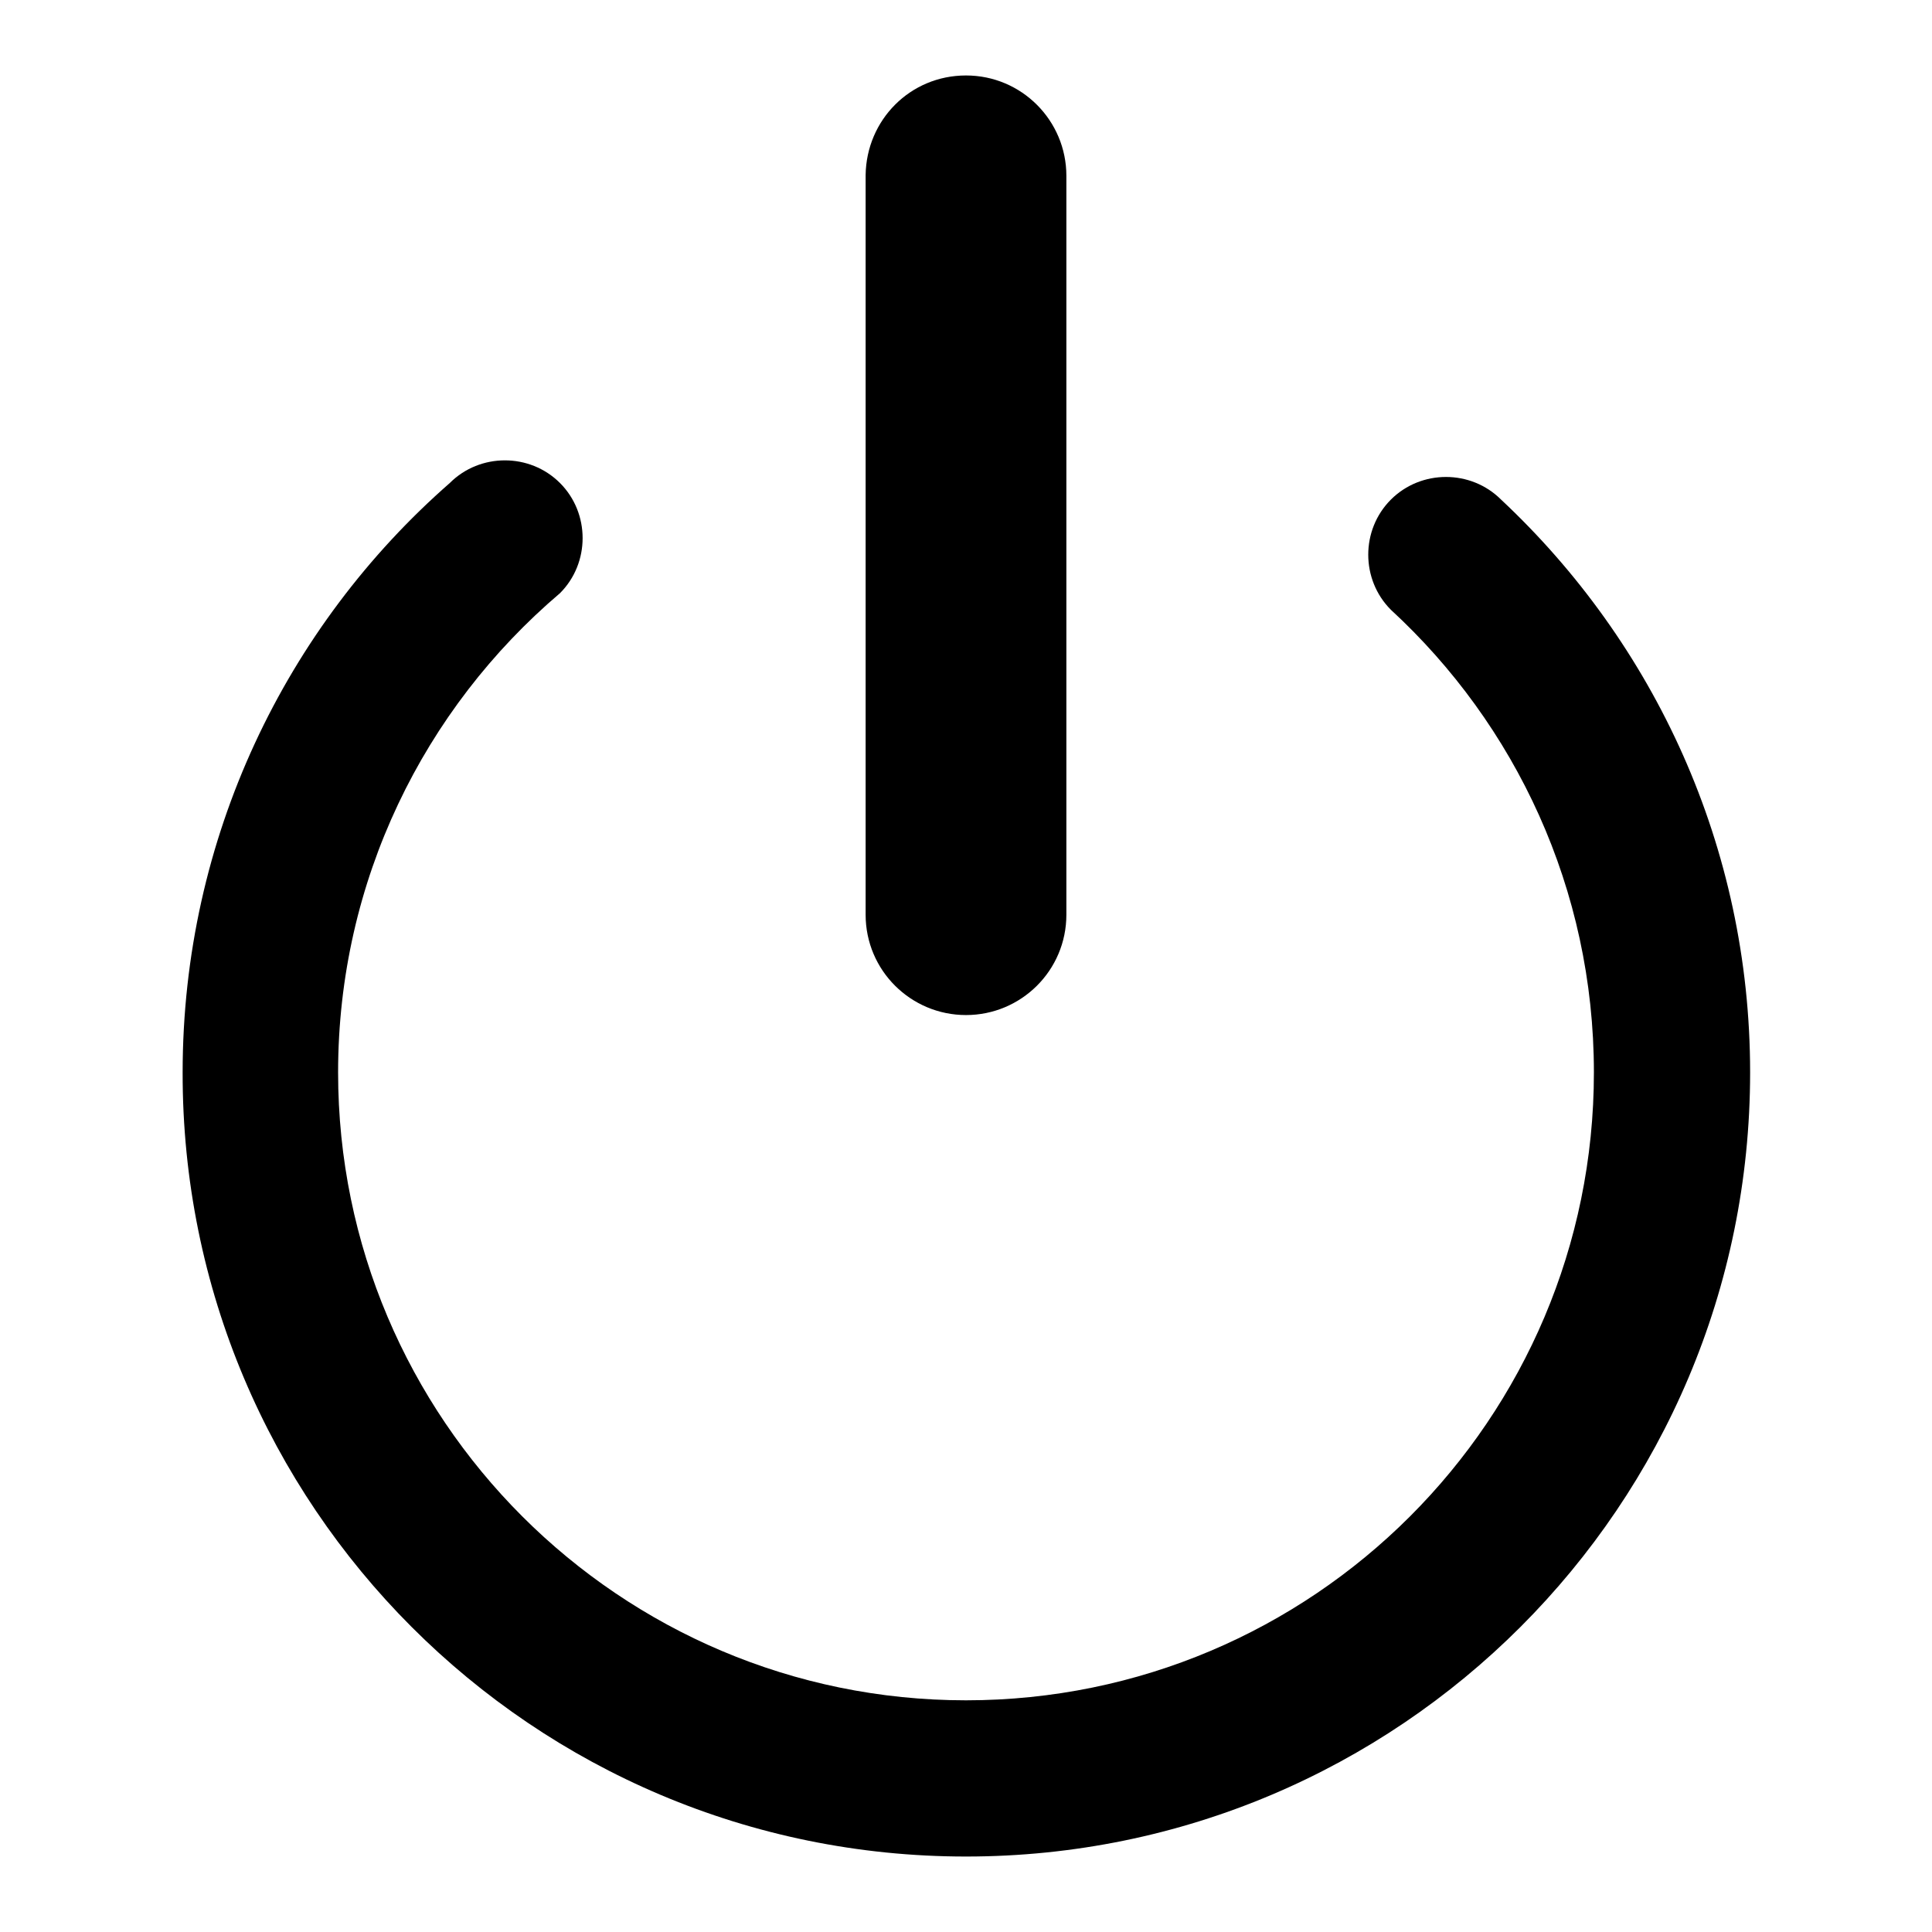
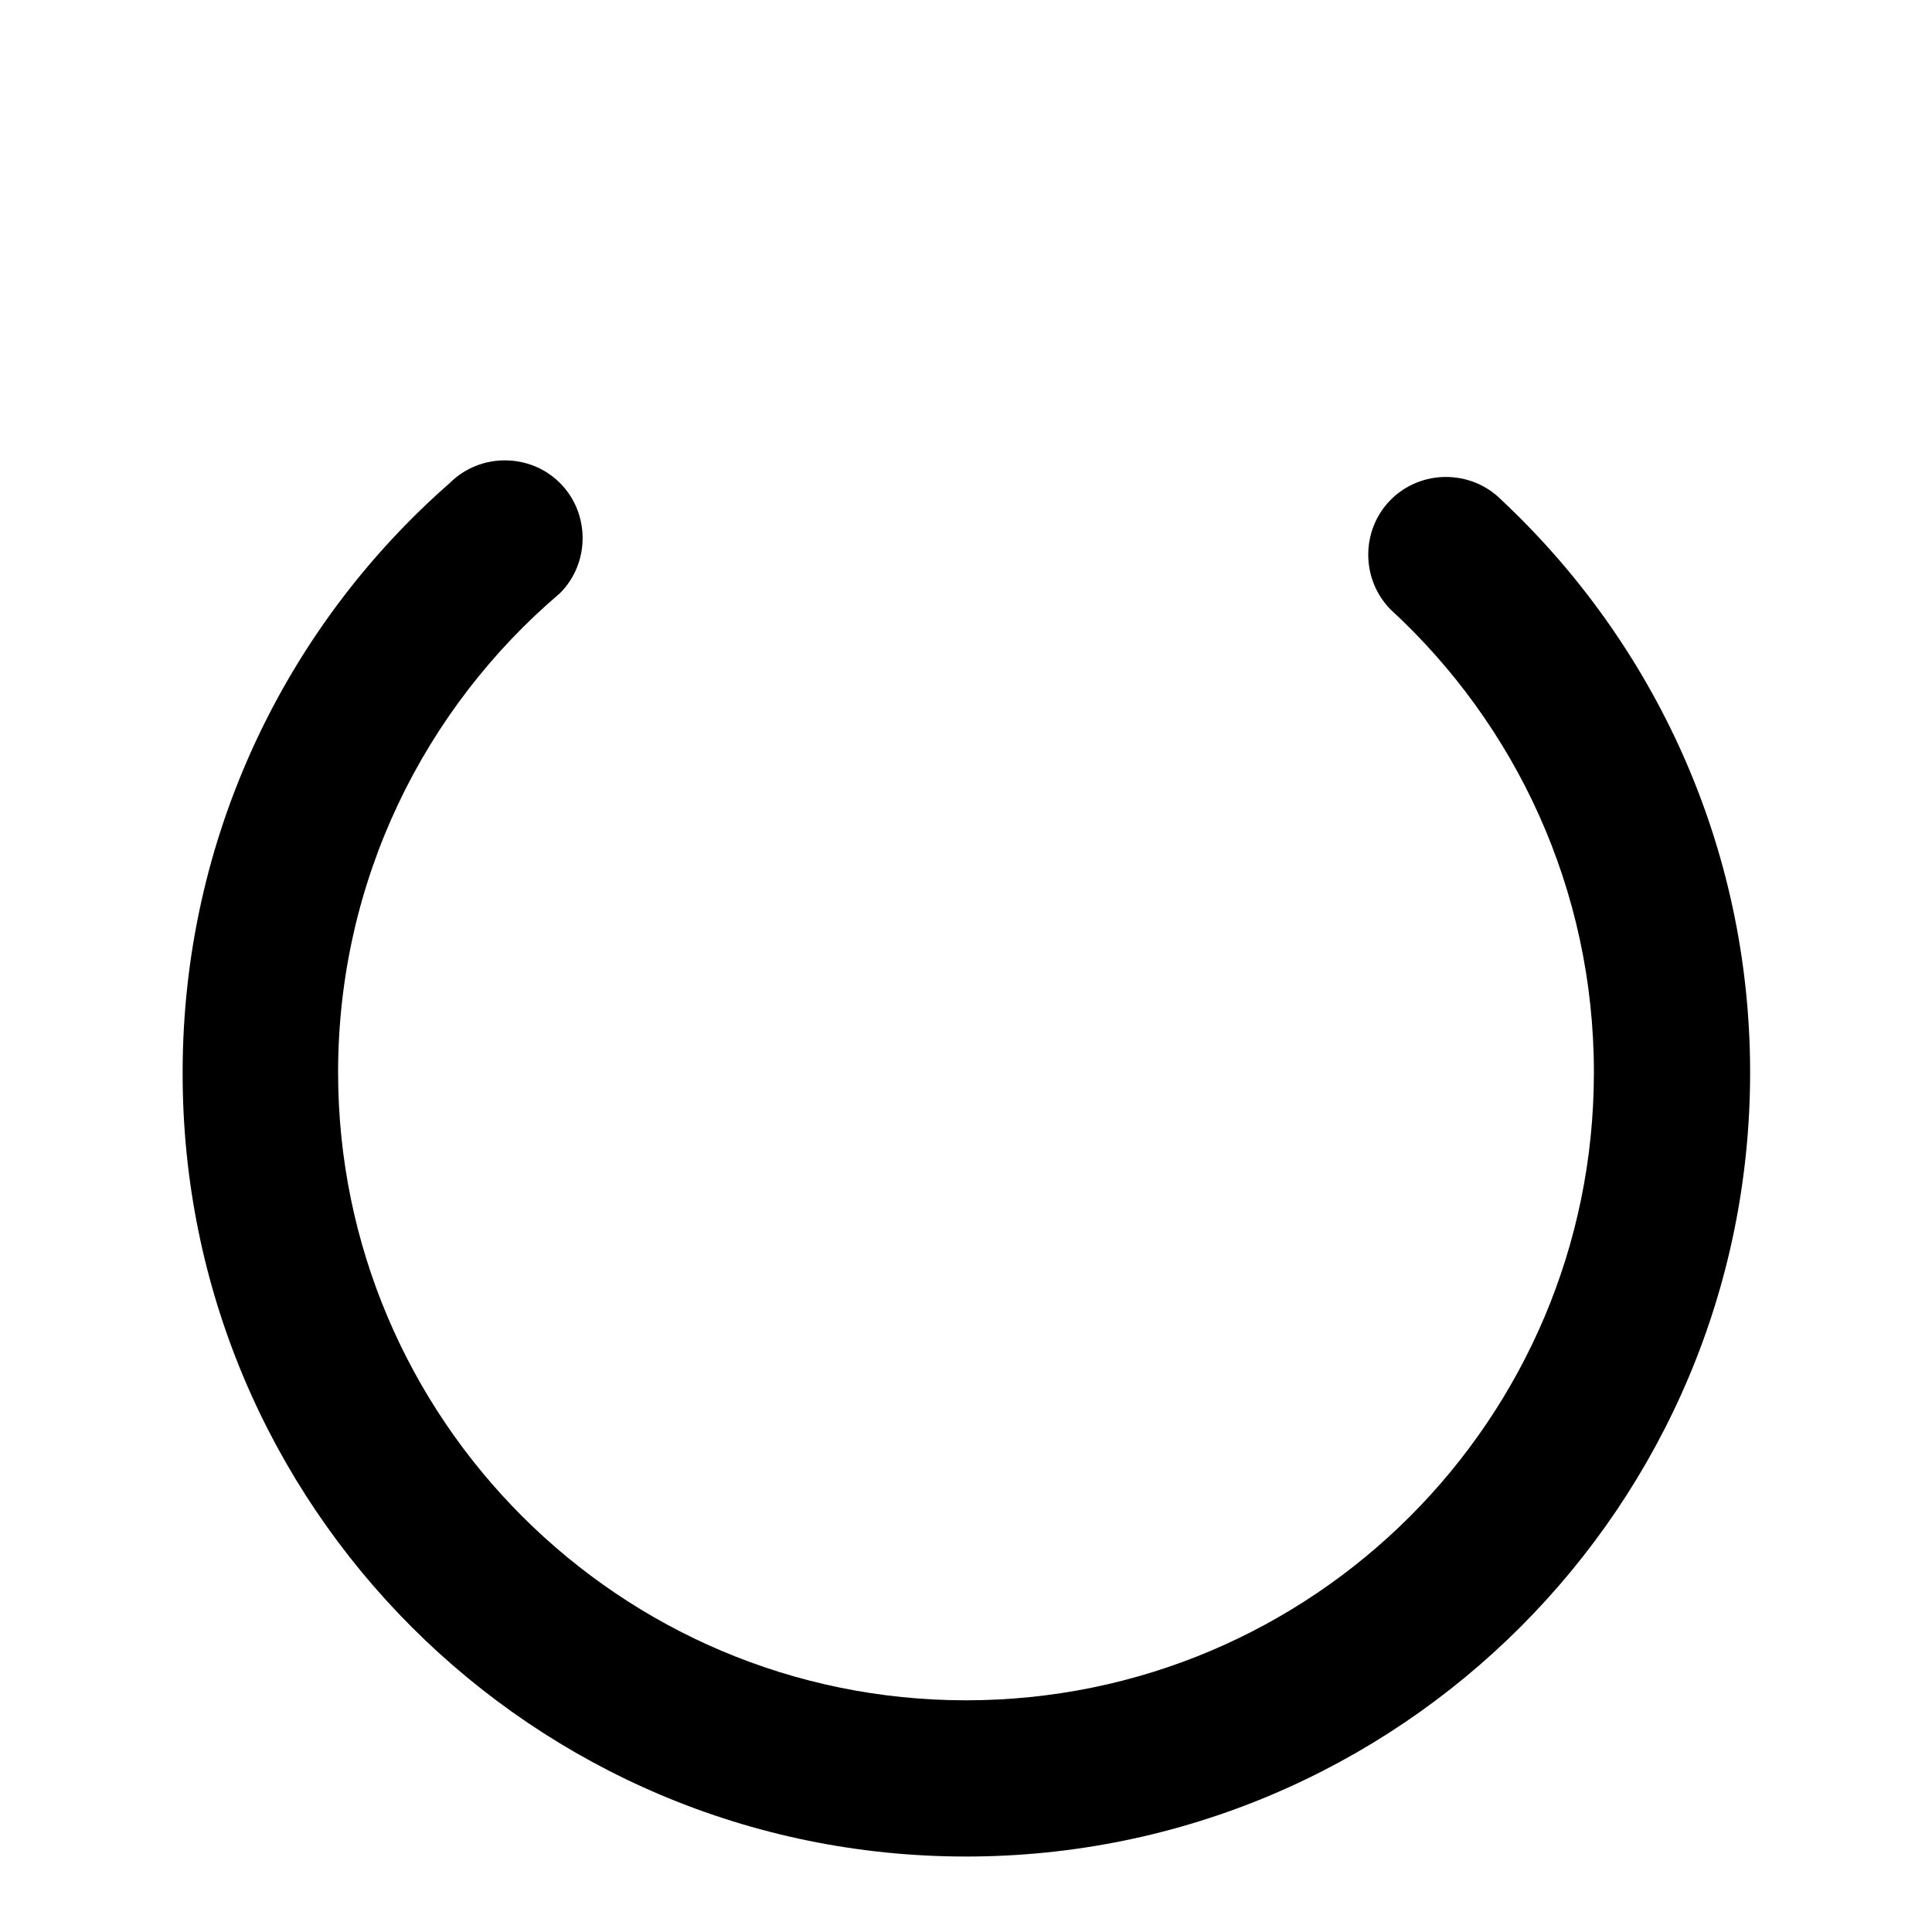
<svg xmlns="http://www.w3.org/2000/svg" version="1.1" x="0px" y="0px" viewBox="0 0 256 256" enable-background="new 0 0 256 256" xml:space="preserve">
  <g>
    <g>
-       <path fill="#000000" d="M198.9,66.2L198.9,66.2c-4-4-10.6-4-14.6,0c-4,4-4,10.6,0,14.6l0,0c16.5,15.2,26.9,37,26.9,61.3c0,46-37.3,83.2-83.2,83.2s-83.2-37.3-83.2-83.2c0-25.4,11.4-48.2,29.4-63.5l0,0c4-4,4-10.6,0-14.6c-4-4-10.6-4-14.6,0l0,0c-21.7,19-35.4,47-35.4,78.1C24.1,199.5,70.6,246,128,246c57.4,0,103.9-46.5,103.9-103.9C231.9,112.2,219.2,85.2,198.9,66.2z" />
-       <path fill="#000000" d="M128,134.5c7.3,0,13.3-5.9,13.3-13.3c0-0.2,0-0.5,0-0.7V24c0-0.2,0-0.5,0-0.7c0-7.3-5.9-13.3-13.3-13.3s-13.2,5.9-13.3,13.2h0v98h0C114.7,128.6,120.7,134.5,128,134.5z" />
+       <path fill="#000000" d="M198.9,66.2L198.9,66.2c-4-4-10.6-4-14.6,0c-4,4-4,10.6,0,14.6l0,0c16.5,15.2,26.9,37,26.9,61.3c0,46-37.3,83.2-83.2,83.2s-83.2-37.3-83.2-83.2c0-25.4,11.4-48.2,29.4-63.5c4-4,4-10.6,0-14.6c-4-4-10.6-4-14.6,0l0,0c-21.7,19-35.4,47-35.4,78.1C24.1,199.5,70.6,246,128,246c57.4,0,103.9-46.5,103.9-103.9C231.9,112.2,219.2,85.2,198.9,66.2z" />
    </g>
  </g>
</svg>